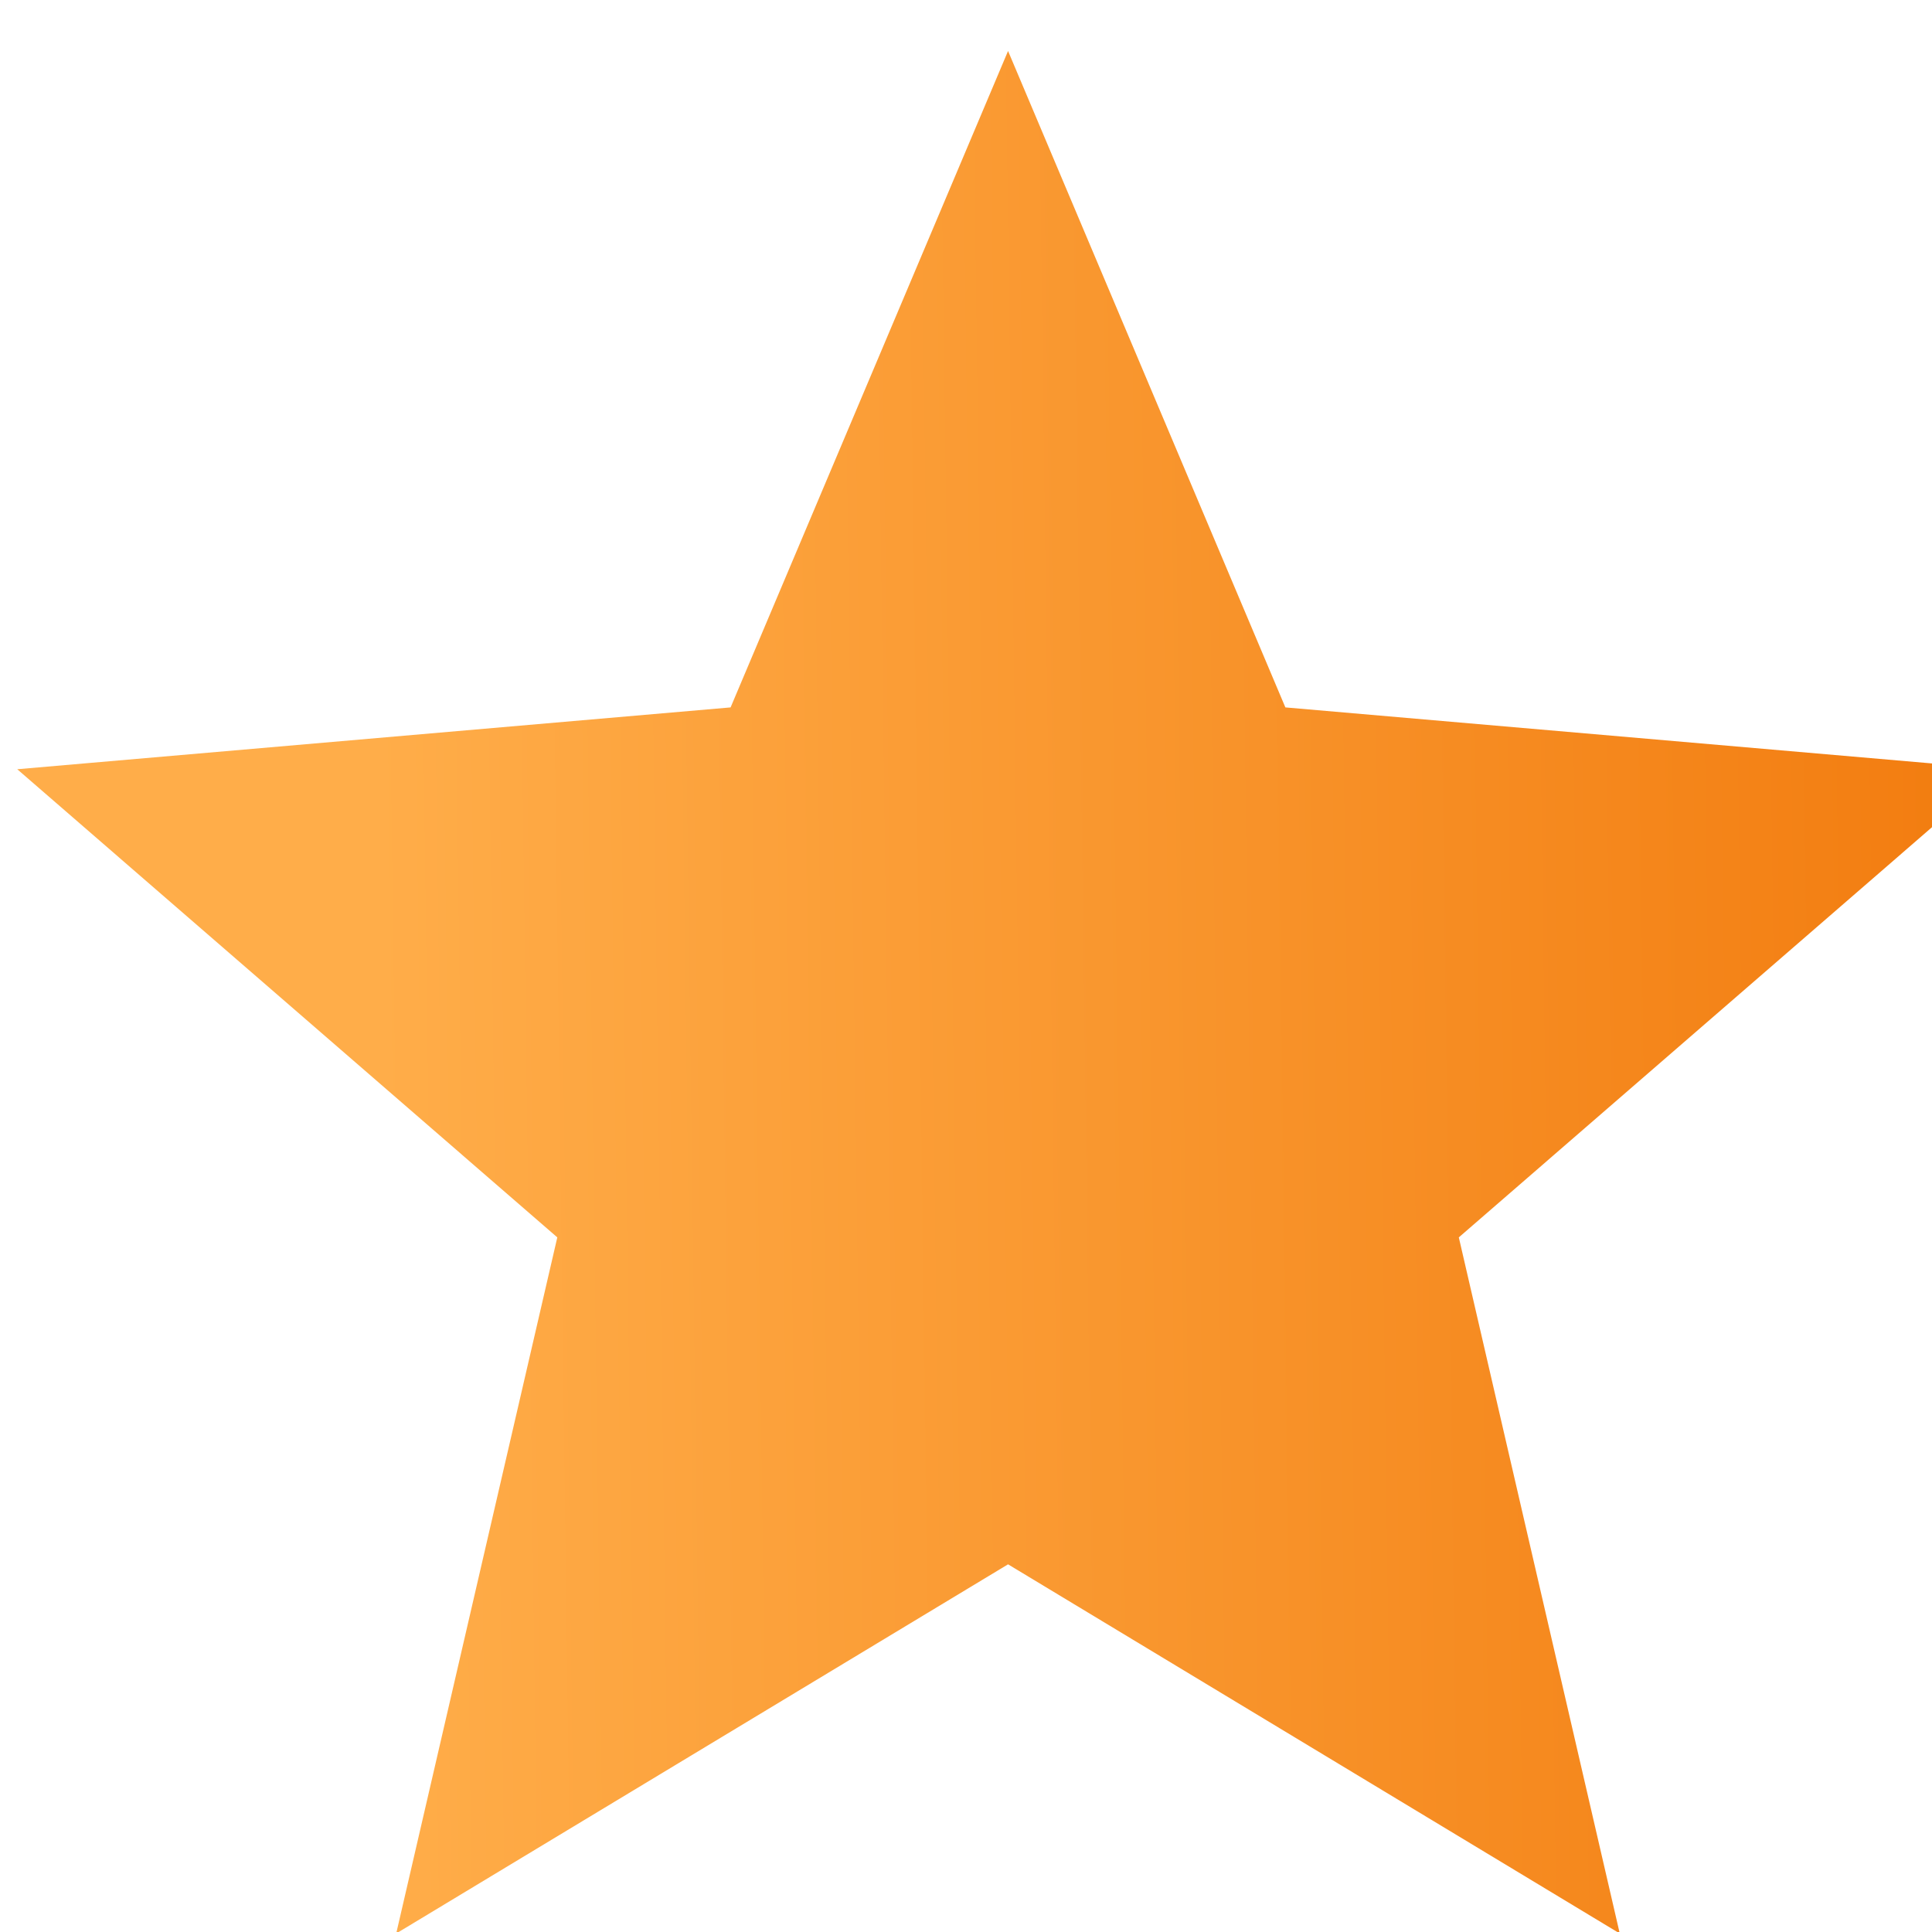
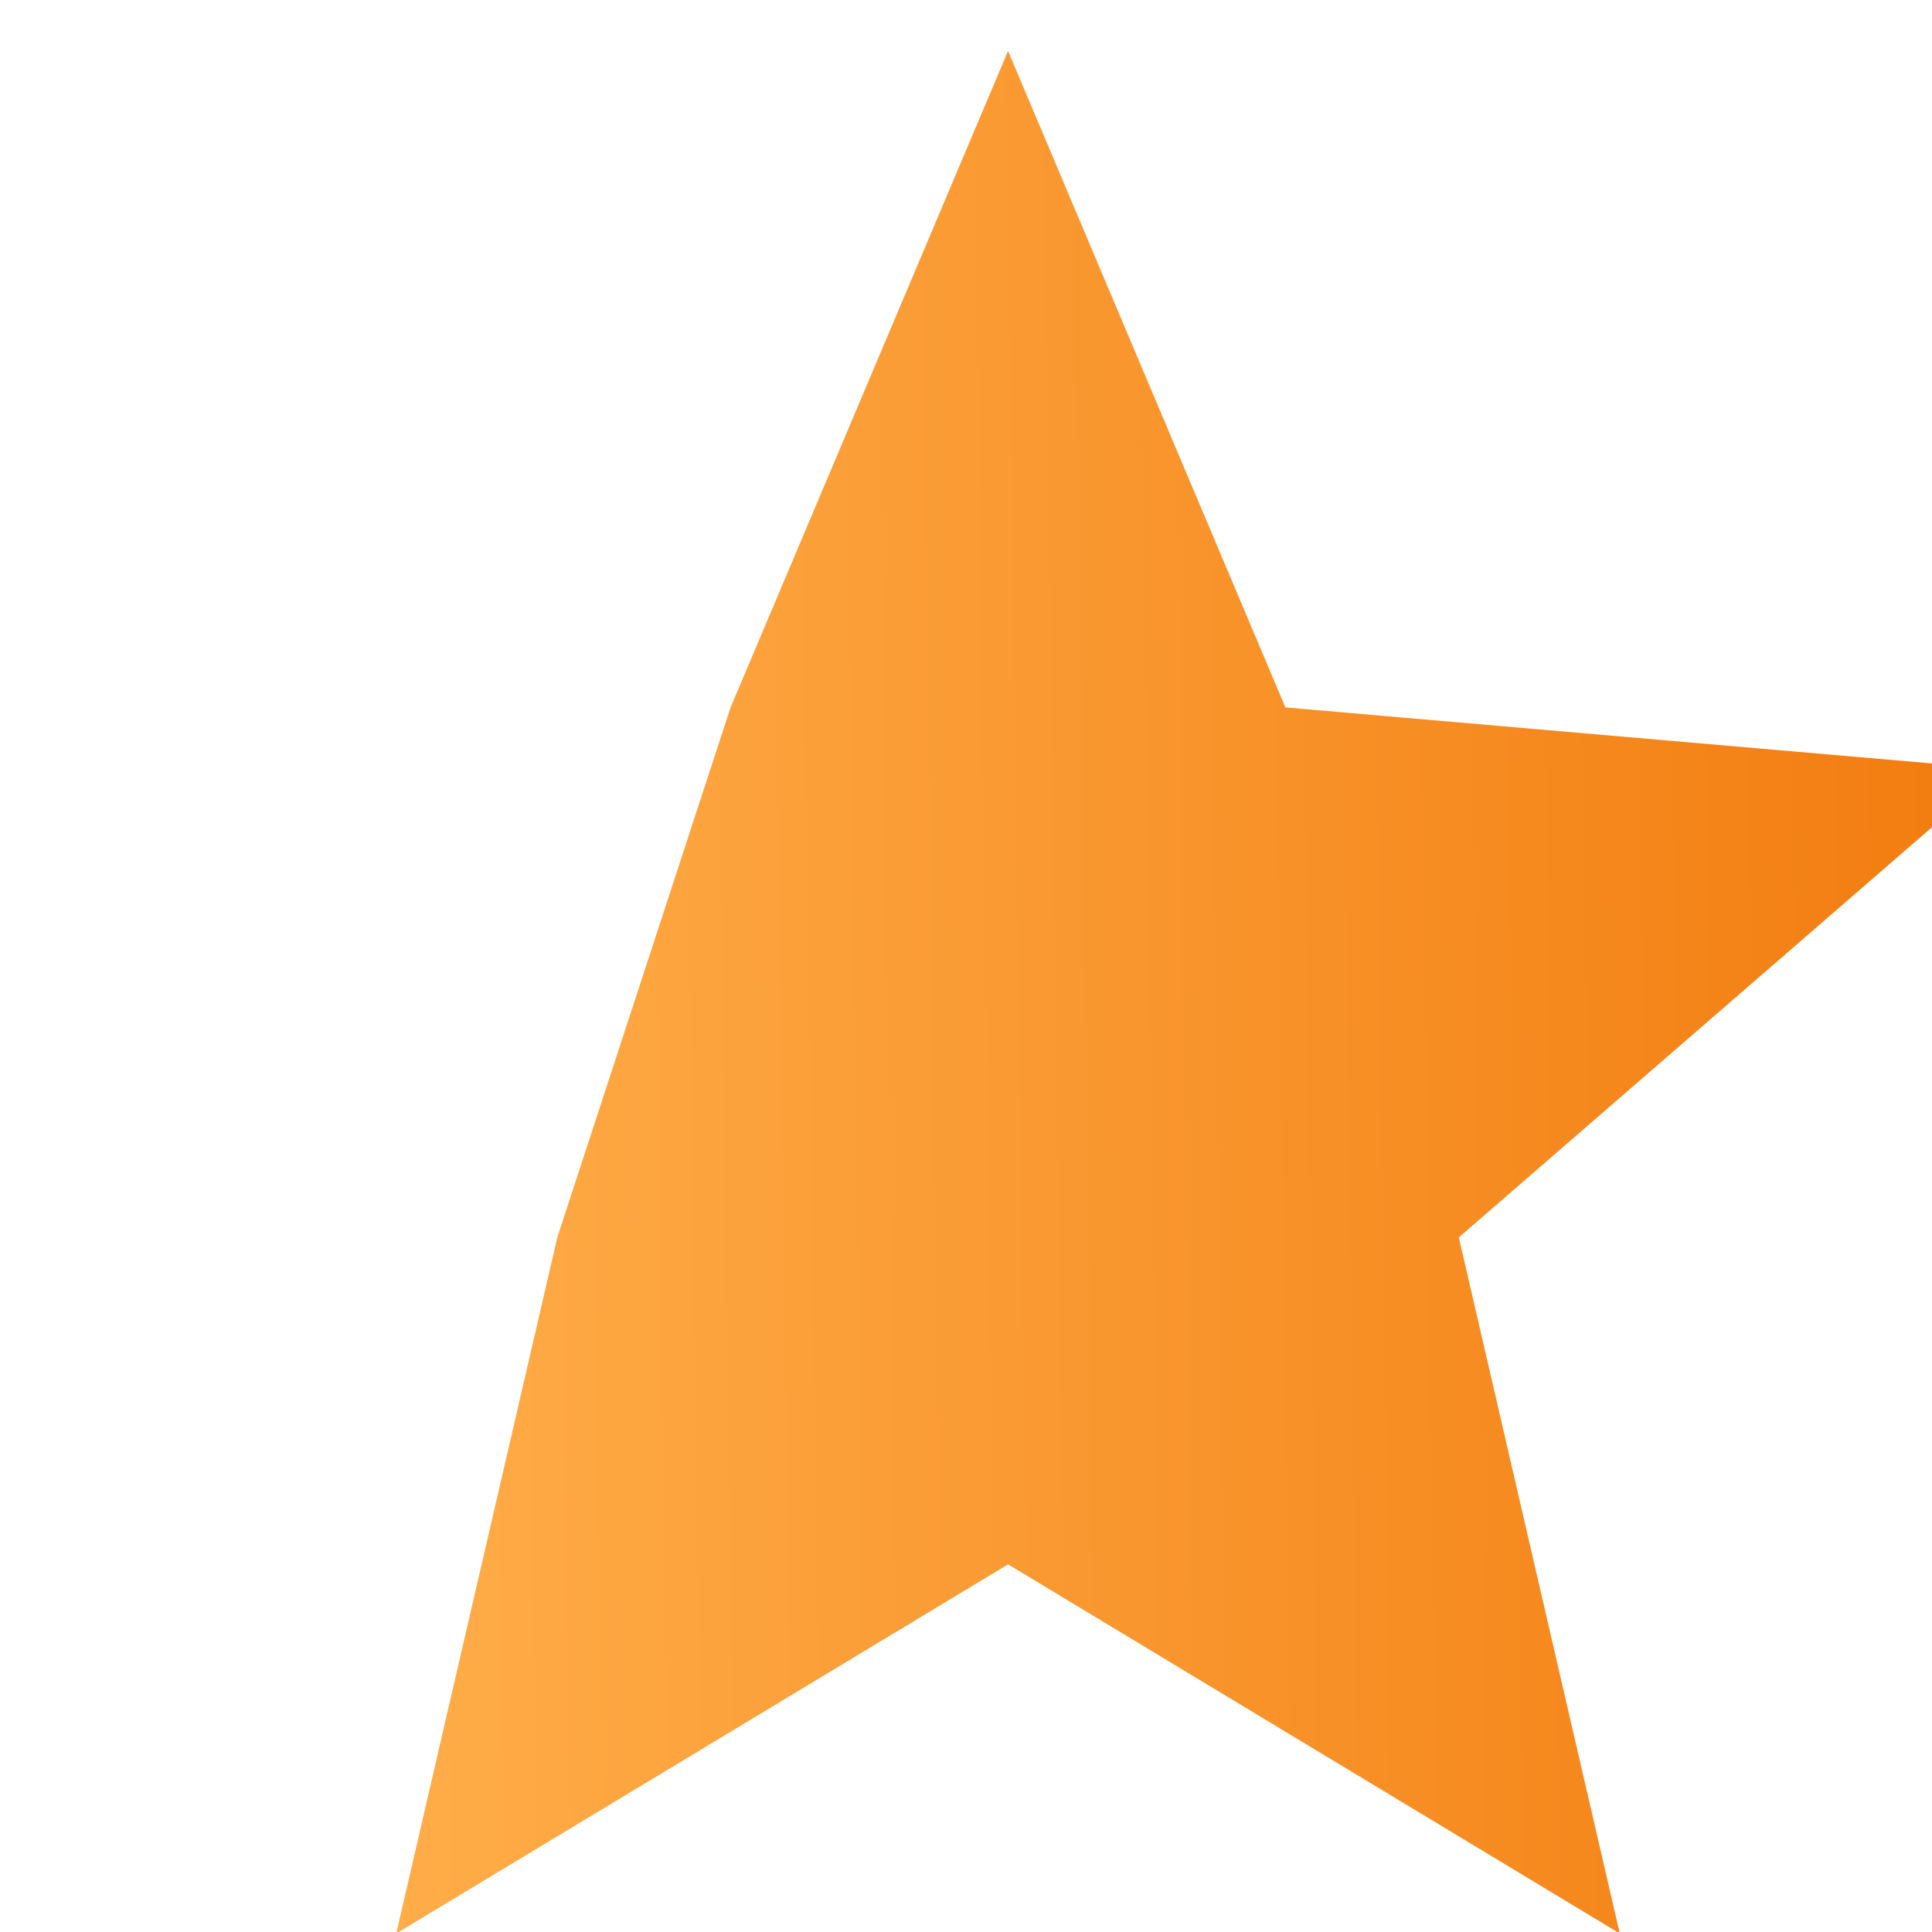
<svg xmlns="http://www.w3.org/2000/svg" width="17" height="17" viewBox="2 3 13 12" fill="none">
  <g id="16-star_FILL1_wght400_GRAD0_opsz24">
-     <path id="Vector" d="M4.666 15.51L5.75 10.826L2.116 7.676L6.916 7.26L8.783 2.843L10.649 7.26L15.45 7.676L11.816 10.826L12.899 15.51L8.783 13.026L4.666 15.51Z" fill="url(#paint0_linear_3878_1194)" />
+     <path id="Vector" d="M4.666 15.51L5.75 10.826L6.916 7.26L8.783 2.843L10.649 7.26L15.45 7.676L11.816 10.826L12.899 15.51L8.783 13.026L4.666 15.51Z" fill="url(#paint0_linear_3878_1194)" />
  </g>
  <defs>
    <linearGradient id="paint0_linear_3878_1194" x1="2.92" y1="5.888" x2="17.765" y2="5.691" gradientUnits="userSpaceOnUse">
      <stop offset="0.106" stop-color="#FFAD49" />
      <stop offset="1" stop-color="#EF7102" />
    </linearGradient>
  </defs>
</svg>